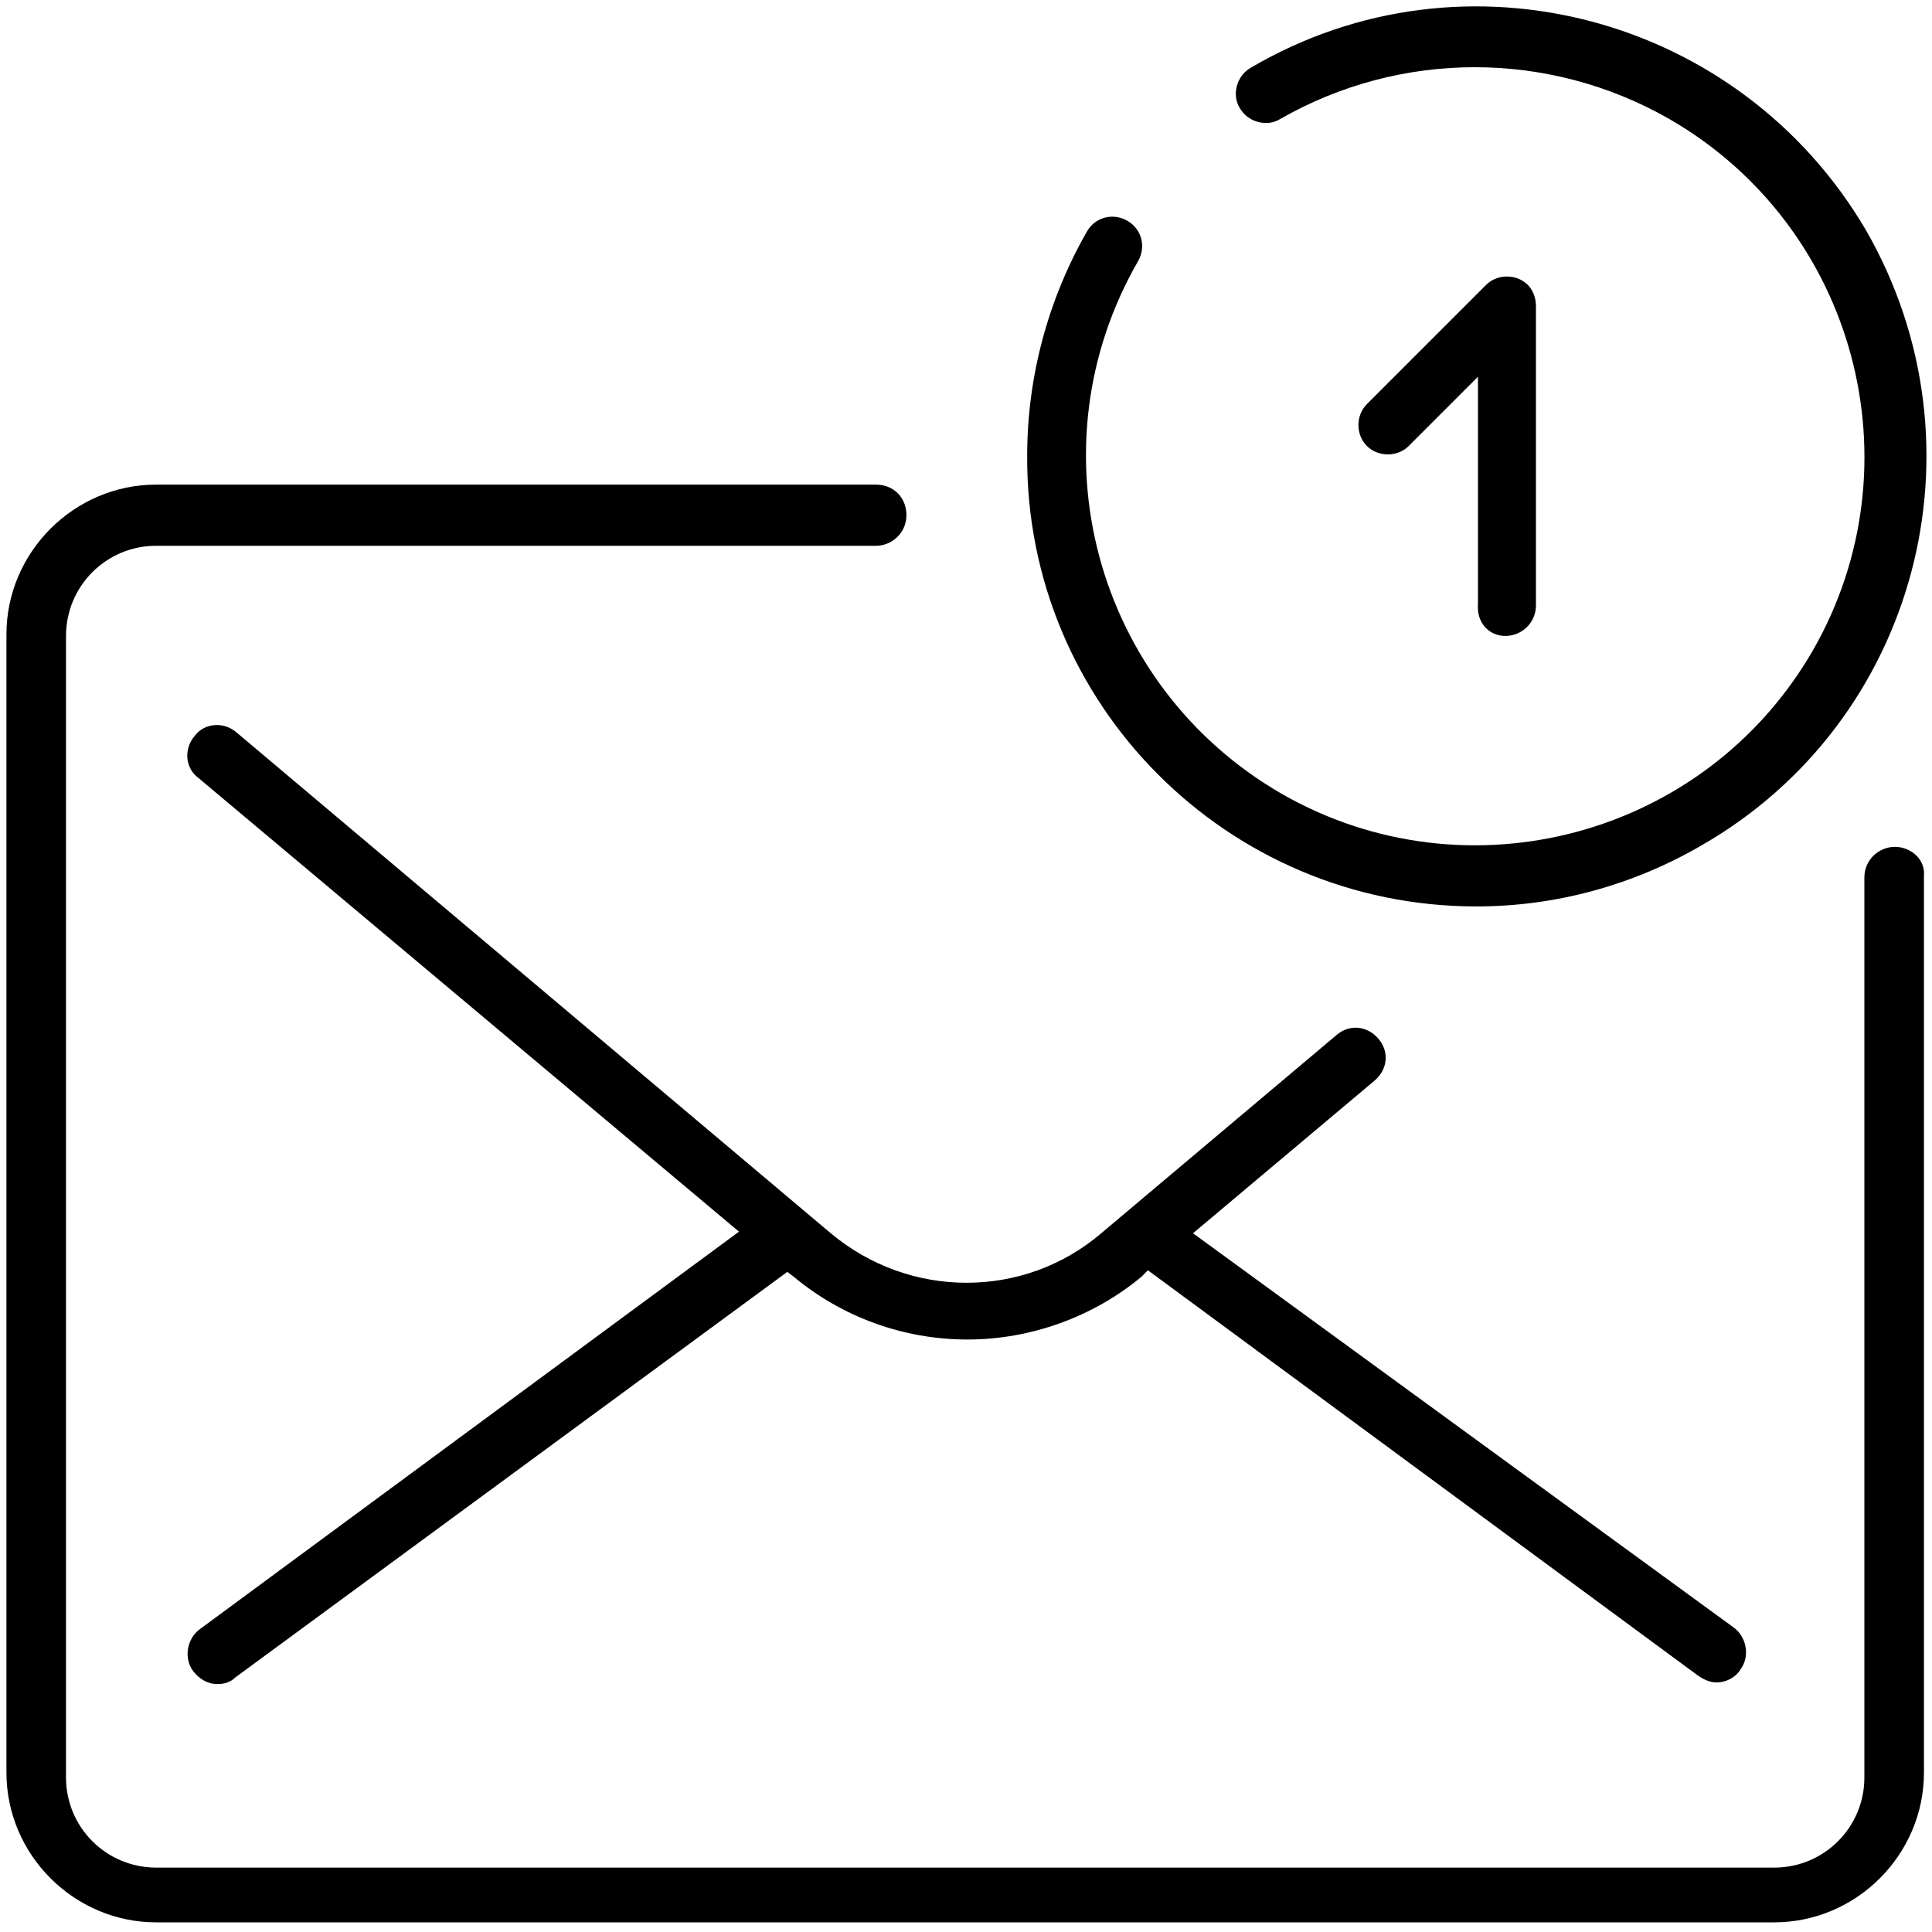
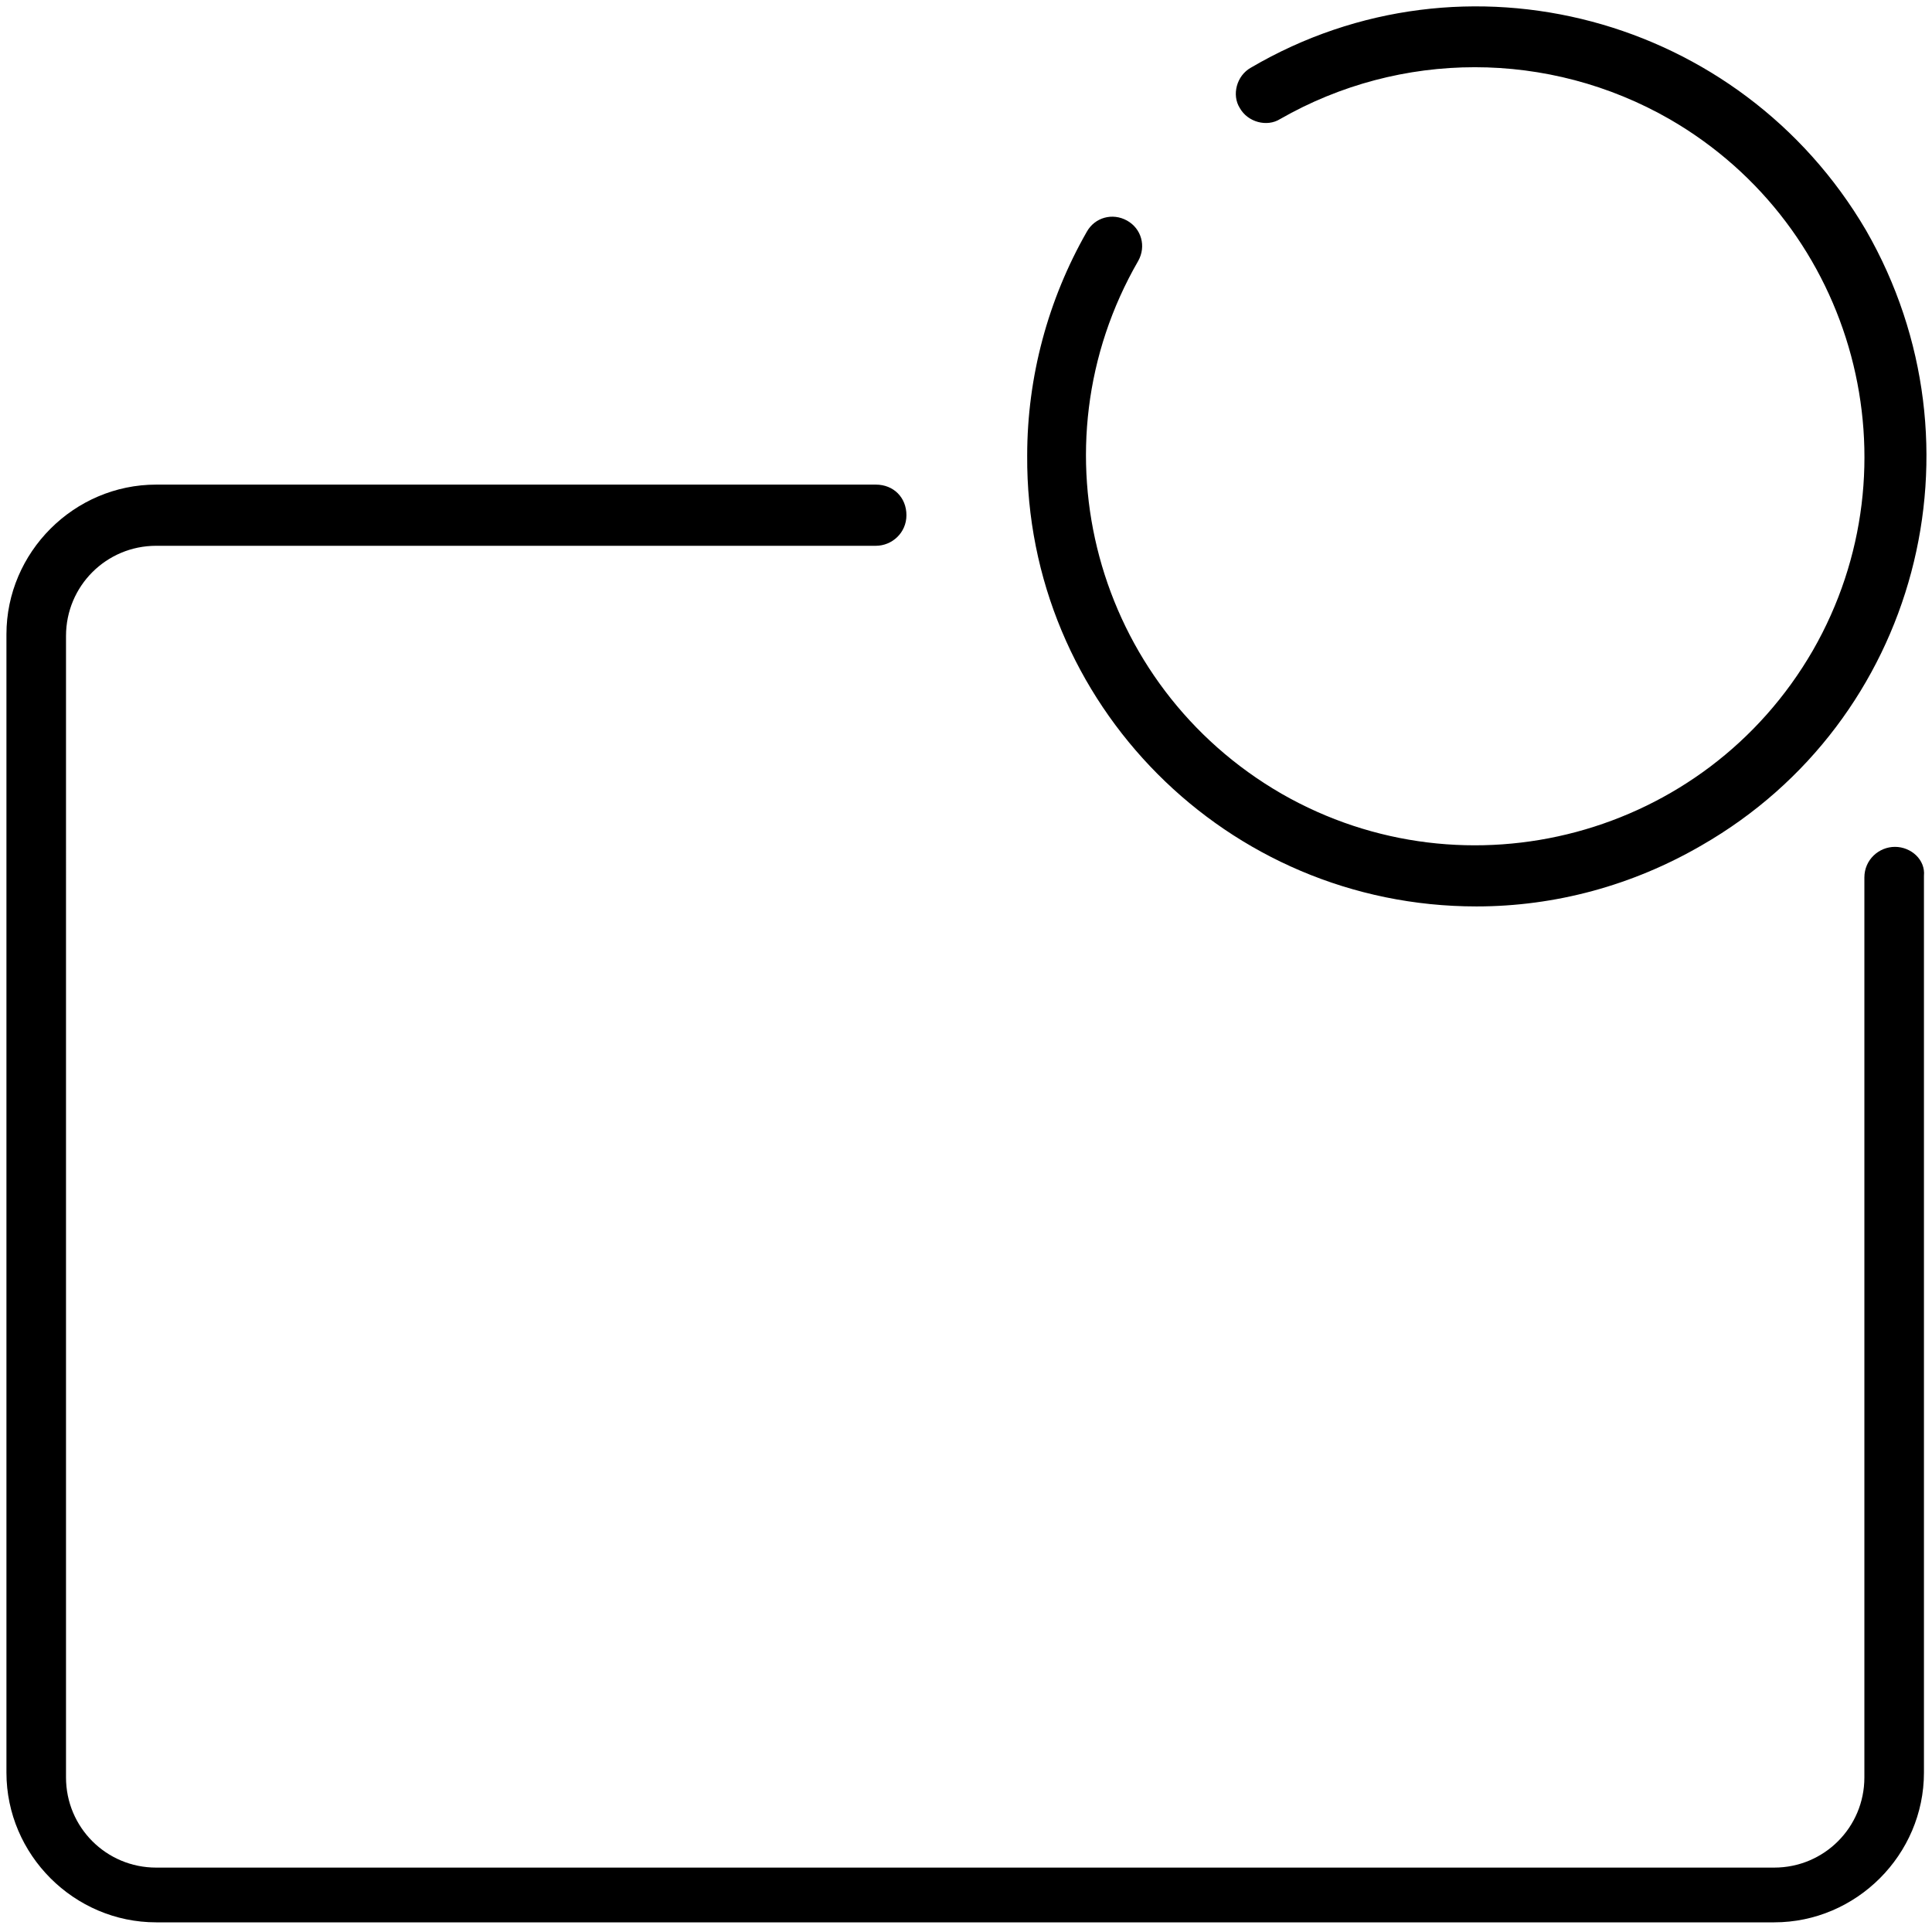
<svg xmlns="http://www.w3.org/2000/svg" viewBox="0 0 120 120">
  <path d="M117.7 52.6c-1 0-1.9.8-1.9 1.9v55.9c0 3.1-2.5 5.6-5.6 5.6H9.7c-3.1 0-5.6-2.5-5.6-5.6V39.5c0-3.1 2.5-5.6 5.6-5.6h44.7c1 0 1.9-.8 1.9-1.9s-.8-1.9-1.9-1.9H9.7c-5.1 0-9.3 4.2-9.3 9.3v70.7c0 5.1 4.2 9.3 9.3 9.3h100.5c5.1 0 9.3-4.2 9.3-9.3V54.4c.1-1-.8-1.8-1.8-1.8z" />
-   <path d="M14.7 45.5c-.8-.7-2-.6-2.6.2-.7.8-.6 2 .2 2.6l33.6 28.2-33.5 24.7c-.8.6-1 1.8-.4 2.6.4.5.9.8 1.5.8.4 0 .8-.1 1.1-.4L48.9 79l.4.3c3 2.5 6.8 3.9 10.8 3.9 3.9 0 7.8-1.4 10.8-3.9l.4-.4 34.2 25.2c.3.2.7.4 1.1.4.6 0 1.2-.3 1.5-.8.6-.8.4-2-.4-2.6L74.1 76.6l11.3-9.5c.8-.7.9-1.8.2-2.6s-1.8-.9-2.6-.2L68.4 76.6c-4.8 4.1-11.9 4.1-16.8 0L14.7 45.5zm78.8-6c1 0 1.9-.8 1.9-1.9V19c0-.5-.2-1-.5-1.3-.7-.7-1.9-.7-2.6 0l-7.4 7.4c-.7.7-.7 1.9 0 2.6s1.9.7 2.6 0l4.3-4.3v14.1c-.1 1.2.7 2 1.7 2z" />
  <path d="M91.7 56.3c4.9 0 9.7-1.3 14-3.8 13.4-7.7 17.9-24.8 10.2-38.2C108.1 1 91-3.6 77.7 4.2c-.9.5-1.2 1.7-.7 2.5.5.9 1.7 1.2 2.5.7 7.5-4.3 16.7-4.3 24.2 0 11.6 6.7 15.5 21.5 8.9 33-6.7 11.6-21.5 15.5-33 8.9C68 42.6 64 27.8 70.7 16.2c.5-.9.2-2-.7-2.5-.9-.5-2-.2-2.5.7-2.4 4.2-3.7 9-3.7 13.9-.1 15.4 12.4 28 27.9 28z" />
</svg>